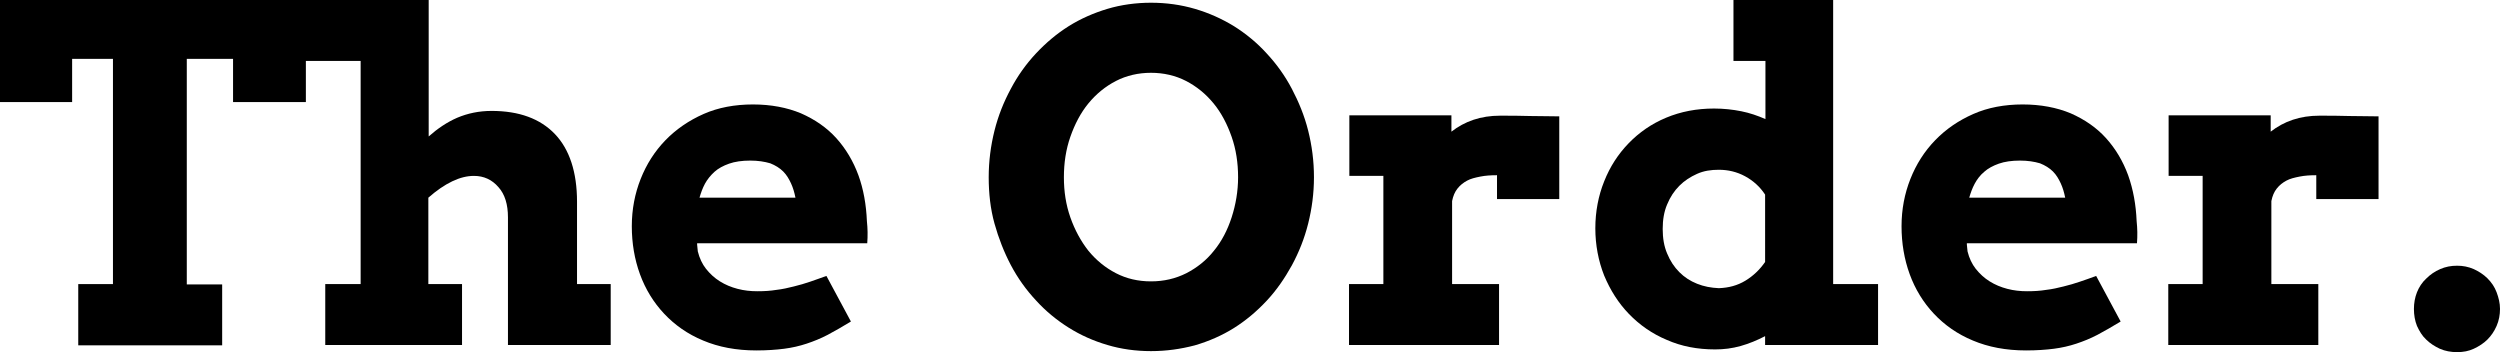
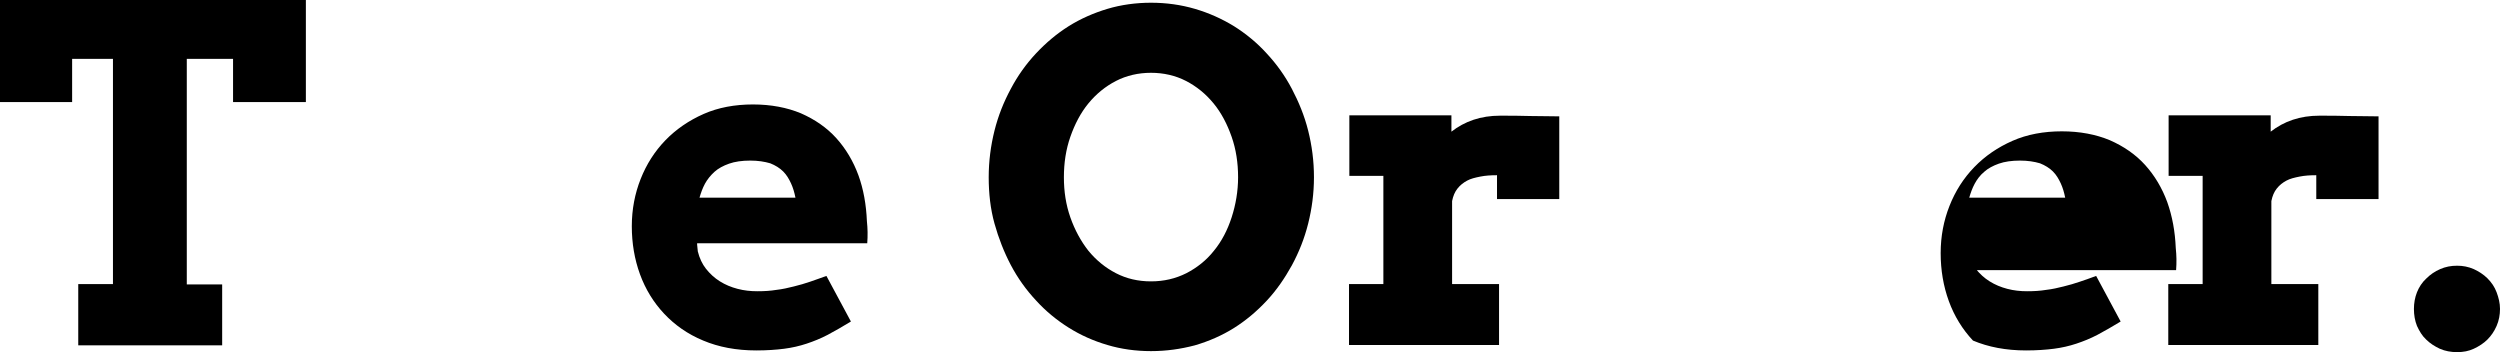
<svg xmlns="http://www.w3.org/2000/svg" id="Layer_1" x="0px" y="0px" viewBox="0 0 734.8 103.5" style="enable-background:new 0 0 734.8 103.5;" xml:space="preserve">
  <g>
    <path d="M23,83.5h10.2V17.3h-12V30H0V0h89.9v30H68.5V17.3H54.9v66.3h10.4v17.9H23V83.5z" />
-     <path d="M89.4,0H126v40.1c2.6-2.3,5.4-4.2,8.4-5.5c3.1-1.3,6.4-2,10.1-2c8.1,0,14.3,2.3,18.6,6.8s6.5,11.2,6.5,19.9v24.2h9.9v17.9 h-30.2V63.9c0-3.8-0.9-6.8-2.8-8.9c-1.9-2.2-4.3-3.3-7.2-3.3c-2,0-4.1,0.5-6.4,1.6s-4.6,2.7-7,4.8v25.4h9.9v17.9H95.6V83.5H106 V17.9H89.4V0z" />
    <path d="M204.9,71.9l0.2,2c0.5,2,1.3,3.7,2.4,5.1c1.2,1.5,2.5,2.7,4.1,3.7s3.3,1.7,5.2,2.2c1.9,0.5,3.8,0.7,5.8,0.7 c2,0,3.8-0.1,5.6-0.4c1.8-0.2,3.5-0.6,5.1-1c1.7-0.4,3.3-0.9,4.8-1.4s3.1-1.1,4.8-1.7l7.2,13.4c-2.5,1.5-4.7,2.8-6.8,3.9 c-2.1,1.1-4.1,1.9-6.2,2.6c-2.1,0.7-4.3,1.2-6.6,1.5c-2.3,0.3-5.1,0.5-8.2,0.5c-5.9,0-11.1-1-15.6-2.9c-4.6-1.9-8.4-4.6-11.5-7.9 s-5.5-7.2-7.1-11.6s-2.4-9.1-2.4-14.1s0.9-9.6,2.6-13.9s4.1-8.1,7.3-11.4c3.1-3.2,6.9-5.8,11.2-7.7c4.3-1.9,9.2-2.8,14.5-2.8 s10,0.9,14.1,2.6c4.1,1.8,7.6,4.2,10.4,7.3c2.8,3.1,5,6.8,6.5,10.9s2.3,8.7,2.5,13.5c0.1,1.1,0.2,2.2,0.2,3.2c0,1.1,0,2.2-0.1,3.3 H204.9z M220.5,47.2c-2.4,0-4.5,0.3-6.2,0.9c-1.7,0.6-3.2,1.4-4.3,2.4s-2.1,2.2-2.8,3.5c-0.7,1.3-1.2,2.7-1.6,4.1h28.2 c-0.3-1.5-0.7-2.9-1.3-4.2c-0.6-1.3-1.3-2.5-2.3-3.5c-1-1-2.3-1.8-3.8-2.4C224.7,47.5,222.8,47.2,220.5,47.2z" />
    <path d="M338.3,103.2c-4.5,0-8.8-0.6-12.8-1.8c-4.1-1.2-7.9-2.9-11.4-5.1c-3.5-2.2-6.8-4.9-9.6-8c-2.9-3.1-5.4-6.6-7.4-10.4 c-2-3.8-3.6-7.9-4.8-12.2s-1.7-8.9-1.7-13.6s0.6-9.3,1.7-13.7s2.7-8.4,4.8-12.3c2-3.8,4.5-7.3,7.4-10.4c2.9-3.1,6.1-5.8,9.6-8 c3.5-2.2,7.4-3.9,11.4-5.1s8.4-1.8,12.8-1.8c4.5,0,8.8,0.6,12.9,1.8s7.9,2.9,11.5,5.1c3.5,2.2,6.8,4.9,9.6,8 c2.9,3.1,5.4,6.6,7.4,10.4s3.7,7.9,4.8,12.3s1.7,8.9,1.7,13.7c0,4.7-0.6,9.2-1.7,13.6s-2.7,8.4-4.8,12.3c-2.1,3.8-4.5,7.3-7.4,10.4 c-2.9,3.1-6.1,5.8-9.6,8c-3.5,2.2-7.4,3.9-11.5,5.1C347,102.6,342.8,103.2,338.3,103.2z M338.3,82.7c3.8,0,7.2-0.8,10.4-2.4 c3.1-1.6,5.9-3.8,8.1-6.6c2.3-2.8,4-6.1,5.2-9.8c1.2-3.7,1.9-7.7,1.9-11.8c0-4.2-0.6-8.2-1.9-11.9s-3-7-5.3-9.8s-5-5-8.1-6.6 c-3.1-1.6-6.6-2.4-10.3-2.4c-3.7,0-7.2,0.8-10.3,2.4c-3.1,1.6-5.8,3.8-8.1,6.6c-2.3,2.8-4,6.1-5.3,9.8s-1.9,7.7-1.9,11.9 c0,4.2,0.6,8.1,1.9,11.8c1.3,3.7,3.1,7,5.3,9.8c2.3,2.8,5,5,8.1,6.6C331.1,81.9,334.5,82.7,338.3,82.7z" />
    <path d="M458.3,58.5h-18.3v-7c-1.8,0-3.4,0.1-4.9,0.4s-2.8,0.6-3.9,1.2c-1.1,0.6-2,1.3-2.8,2.3c-0.8,1-1.3,2.2-1.6,3.7v24.4h13.8 v17.9h-44.1V83.5h10.1V51.7h-10V33.9h30v4.8c1.9-1.5,4.1-2.7,6.5-3.5c2.4-0.8,5-1.2,7.8-1.2c2.9,0,5.8,0,8.9,0.1 c3,0,5.9,0.1,8.5,0.1V58.5z" />
-     <path d="M509.3,0h29.5v83.5H552v17.9h-33.2v-2.6c-2.3,1.2-4.7,2.2-7.2,2.9c-2.5,0.7-4.9,1-7.5,1c-5.2,0-9.9-0.9-14.2-2.8 c-4.3-1.8-8-4.4-11.1-7.6c-3.1-3.2-5.5-7-7.3-11.3c-1.7-4.3-2.6-9-2.6-13.9s0.9-9.6,2.6-13.8c1.7-4.3,4.1-8,7.2-11.2 s6.7-5.7,11-7.5s9-2.7,14.1-2.7c2.8,0,5.5,0.3,8,0.8c2.5,0.5,4.8,1.3,7.1,2.3V17.9h-9.4V0z M505.2,84.7c2.9-0.1,5.5-0.8,7.8-2.2 s4.2-3.2,5.8-5.5V57.2c-1.5-2.3-3.5-4.1-5.9-5.4c-2.4-1.3-5-1.9-7.7-1.9c-2.3,0-4.4,0.3-6.4,1.2s-3.7,2-5.2,3.5 c-1.5,1.5-2.7,3.3-3.6,5.5c-0.9,2.1-1.3,4.5-1.3,7.2c0,2.7,0.4,5.1,1.3,7.2c0.9,2.2,2.1,4,3.6,5.5c1.5,1.5,3.2,2.6,5.2,3.4 S502.9,84.6,505.2,84.7z" />
-     <path d="M578.1,71.9l0.2,2c0.5,2,1.3,3.7,2.4,5.1c1.2,1.5,2.5,2.7,4.1,3.7c1.6,1,3.3,1.7,5.2,2.2c1.9,0.5,3.8,0.7,5.8,0.7 s3.8-0.1,5.6-0.4c1.8-0.2,3.5-0.6,5.1-1c1.7-0.4,3.3-0.9,4.8-1.4c1.6-0.5,3.1-1.1,4.8-1.7l7.2,13.4c-2.5,1.5-4.7,2.8-6.8,3.9 c-2.1,1.1-4.1,1.9-6.2,2.6c-2.1,0.7-4.3,1.2-6.6,1.5c-2.3,0.3-5.1,0.5-8.2,0.5c-5.9,0-11.1-1-15.6-2.9c-4.6-1.9-8.4-4.6-11.5-7.9 c-3.1-3.3-5.5-7.2-7.1-11.6c-1.6-4.4-2.4-9.1-2.4-14.1s0.9-9.6,2.6-13.9c1.7-4.3,4.1-8.1,7.3-11.4s6.9-5.8,11.2-7.7 c4.3-1.9,9.2-2.8,14.5-2.8c5.3,0,10,0.9,14.1,2.6c4.1,1.8,7.6,4.2,10.4,7.3c2.8,3.1,5,6.8,6.5,10.9c1.5,4.2,2.3,8.7,2.5,13.5 c0.1,1.1,0.2,2.2,0.2,3.2c0,1.1,0,2.2-0.1,3.3H578.1z M593.7,47.2c-2.4,0-4.5,0.3-6.2,0.9s-3.2,1.4-4.3,2.4c-1.2,1-2.1,2.2-2.8,3.5 c-0.7,1.3-1.2,2.7-1.6,4.1h28.2c-0.3-1.5-0.7-2.9-1.3-4.2c-0.6-1.3-1.3-2.5-2.3-3.5c-1-1-2.3-1.8-3.8-2.4 C597.9,47.5,596,47.2,593.7,47.2z" />
+     <path d="M578.1,71.9l0.2,2c0.5,2,1.3,3.7,2.4,5.1c1.2,1.5,2.5,2.7,4.1,3.7c1.6,1,3.3,1.7,5.2,2.2c1.9,0.5,3.8,0.7,5.8,0.7 s3.8-0.1,5.6-0.4c1.8-0.2,3.5-0.6,5.1-1c1.7-0.4,3.3-0.9,4.8-1.4c1.6-0.5,3.1-1.1,4.8-1.7l7.2,13.4c-2.5,1.5-4.7,2.8-6.8,3.9 c-2.1,1.1-4.1,1.9-6.2,2.6c-2.1,0.7-4.3,1.2-6.6,1.5c-2.3,0.3-5.1,0.5-8.2,0.5c-5.9,0-11.1-1-15.6-2.9c-3.1-3.3-5.5-7.2-7.1-11.6c-1.6-4.4-2.4-9.1-2.4-14.1s0.9-9.6,2.6-13.9c1.7-4.3,4.1-8.1,7.3-11.4s6.9-5.8,11.2-7.7 c4.3-1.9,9.2-2.8,14.5-2.8c5.3,0,10,0.9,14.1,2.6c4.1,1.8,7.6,4.2,10.4,7.3c2.8,3.1,5,6.8,6.5,10.9c1.5,4.2,2.3,8.7,2.5,13.5 c0.1,1.1,0.2,2.2,0.2,3.2c0,1.1,0,2.2-0.1,3.3H578.1z M593.7,47.2c-2.4,0-4.5,0.3-6.2,0.9s-3.2,1.4-4.3,2.4c-1.2,1-2.1,2.2-2.8,3.5 c-0.7,1.3-1.2,2.7-1.6,4.1h28.2c-0.3-1.5-0.7-2.9-1.3-4.2c-0.6-1.3-1.3-2.5-2.3-3.5c-1-1-2.3-1.8-3.8-2.4 C597.9,47.5,596,47.2,593.7,47.2z" />
    <path d="M699.1,58.5h-18.3v-7c-1.8,0-3.4,0.1-4.9,0.4s-2.8,0.6-3.9,1.2c-1.1,0.6-2,1.3-2.8,2.3c-0.8,1-1.3,2.2-1.6,3.7v24.4h13.8 v17.9h-44.1V83.5h10.1V51.7h-10V33.9h30v4.8c1.9-1.5,4.1-2.7,6.5-3.5c2.4-0.8,5-1.2,7.8-1.2c2.9,0,5.8,0,8.9,0.1 c3,0,5.9,0.1,8.5,0.1V58.5z" />
    <path d="M709.5,90.8c0-1.7,0.3-3.4,0.9-4.9s1.5-2.9,2.7-4c1.2-1.2,2.5-2.1,4.1-2.8c1.6-0.7,3.2-1,5-1c1.7,0,3.3,0.3,4.9,1 c1.5,0.7,2.9,1.6,4,2.7c1.2,1.2,2.1,2.5,2.7,4.1s1,3.2,1,4.9c0,1.7-0.3,3.4-1,5c-0.7,1.6-1.6,2.9-2.7,4c-1.1,1.1-2.5,2-4,2.7 c-1.5,0.7-3.1,1-4.9,1c-1.8,0-3.5-0.3-5.1-1c-1.5-0.7-2.9-1.6-4-2.7c-1.2-1.1-2-2.5-2.7-4C709.8,94.3,709.5,92.6,709.5,90.8z" />
  </g>
</svg>